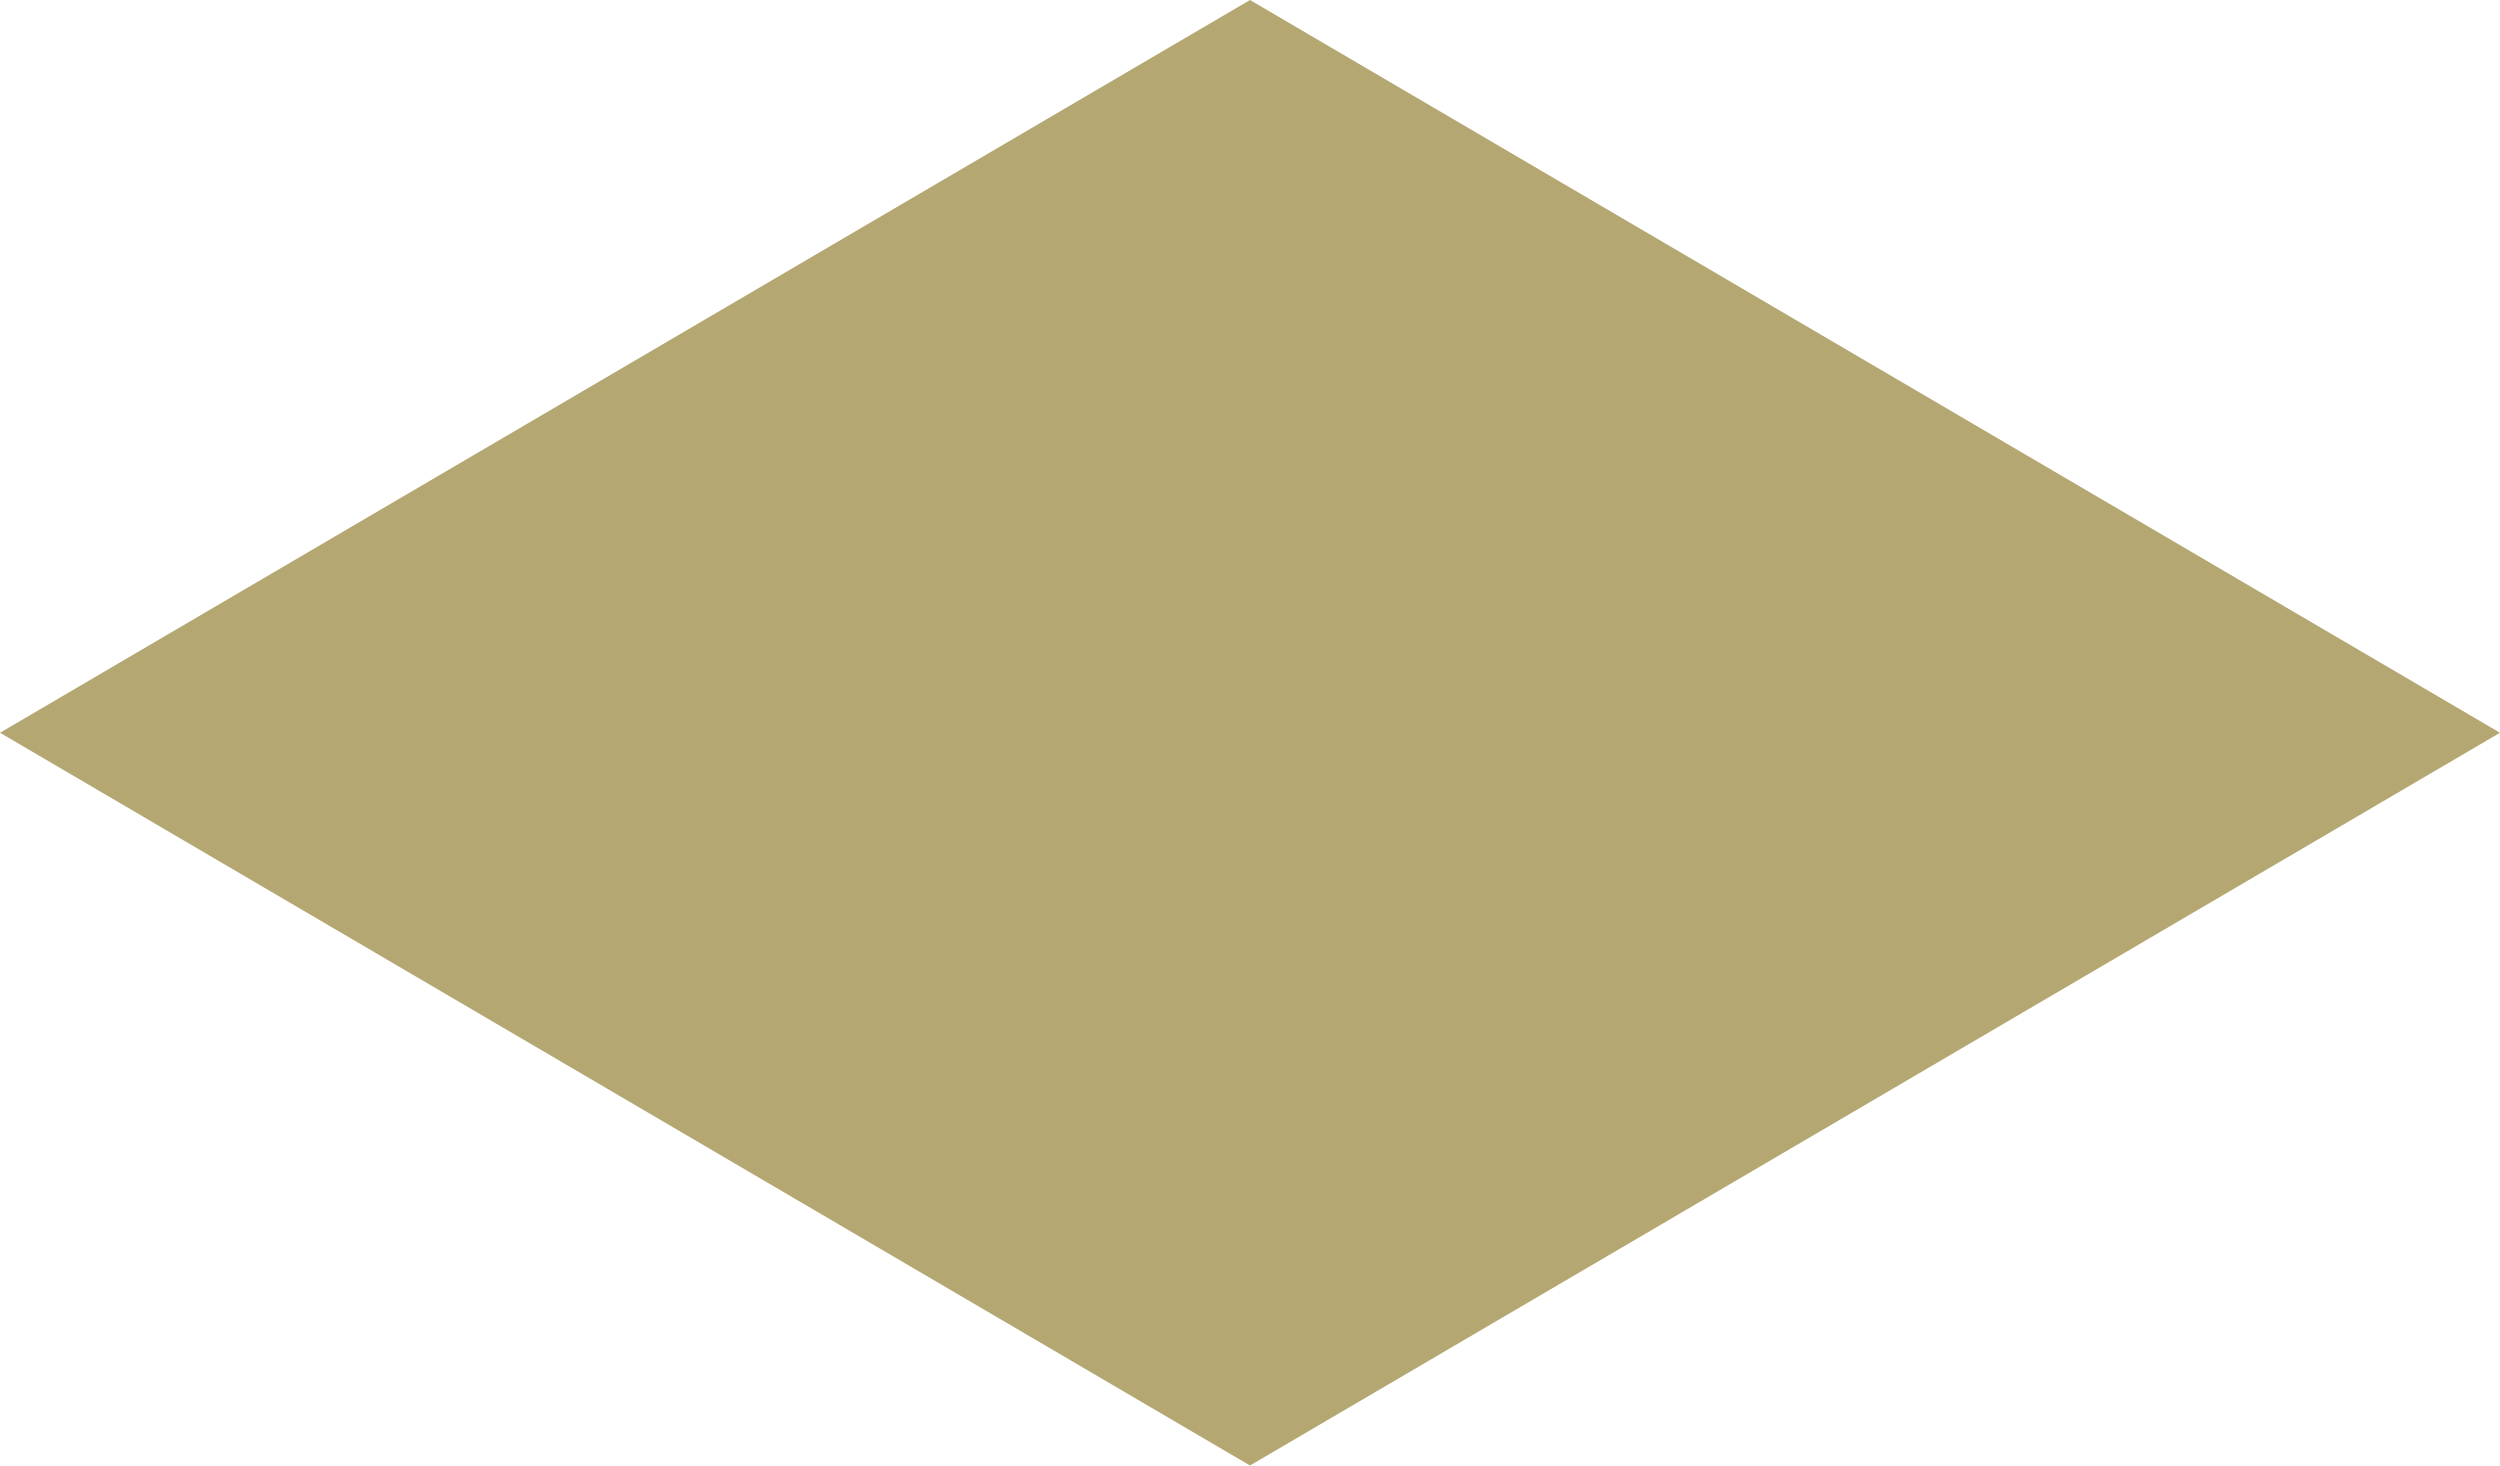
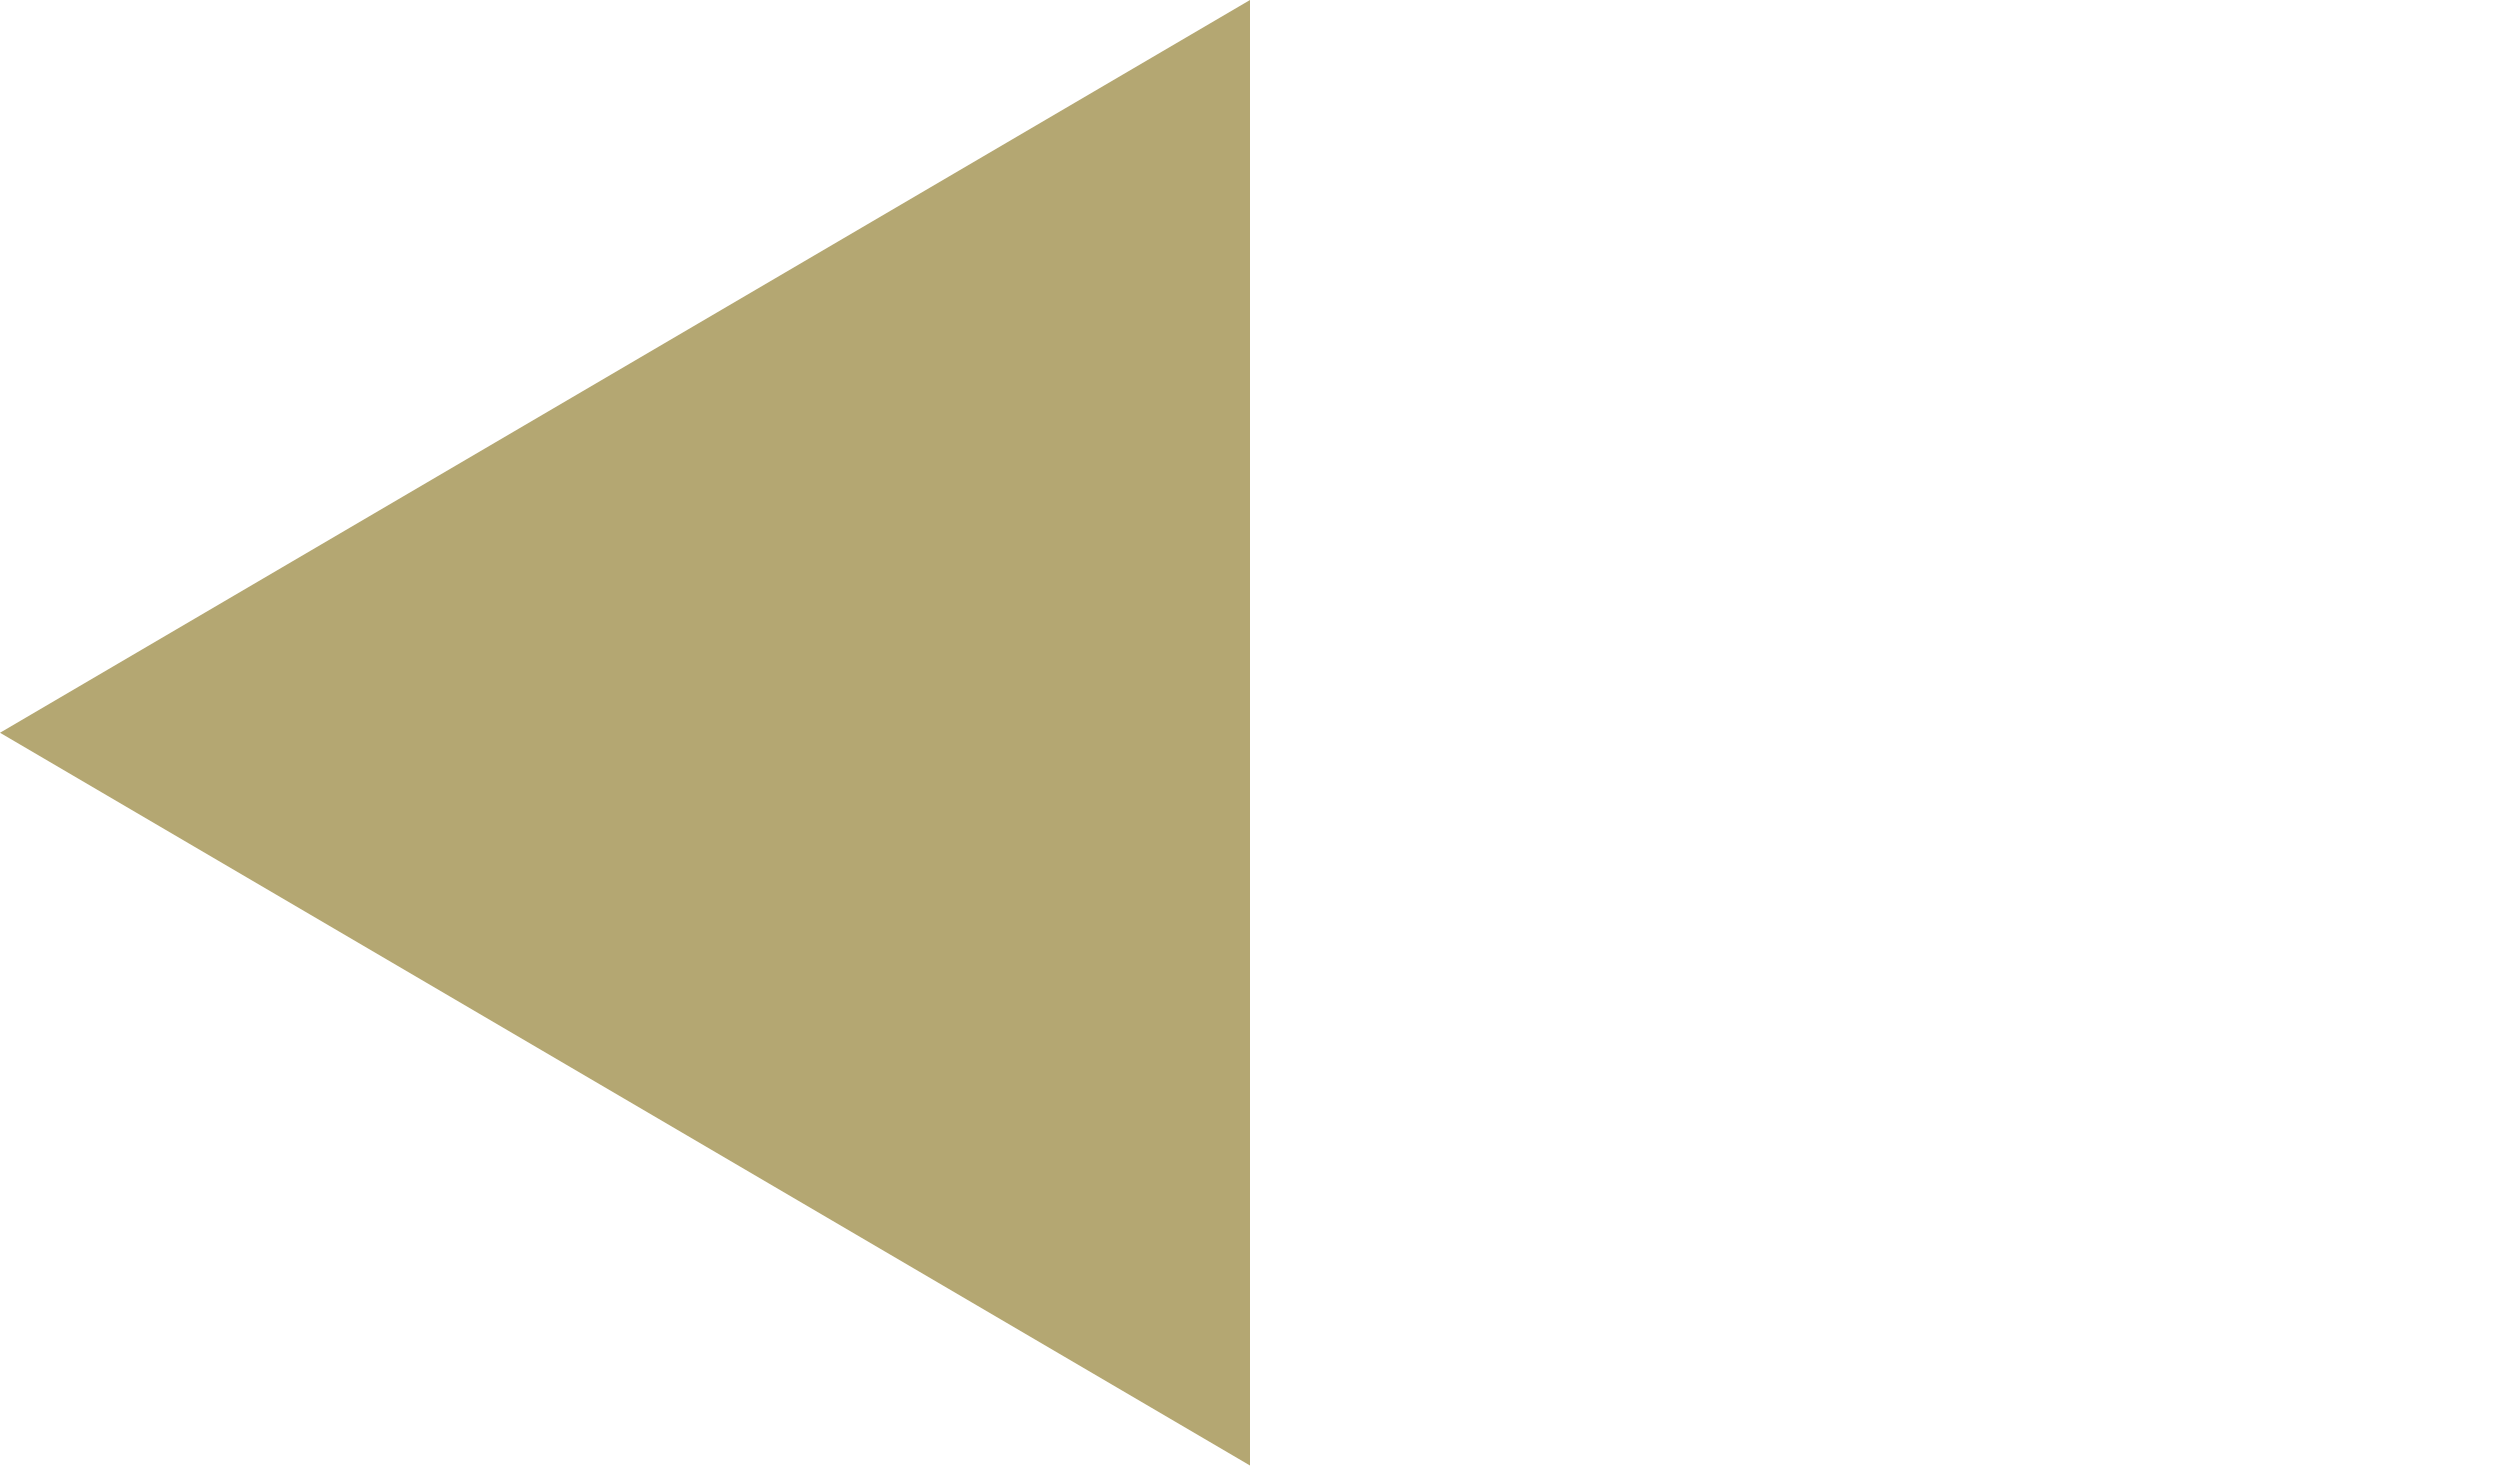
<svg xmlns="http://www.w3.org/2000/svg" width="116" height="68" viewBox="0 0 116 68" fill="none">
-   <path d="M58 0L116 34L58 68L0 34L58 0Z" fill="#B4A772" />
+   <path d="M58 0L58 68L0 34L58 0Z" fill="#B4A772" />
</svg>